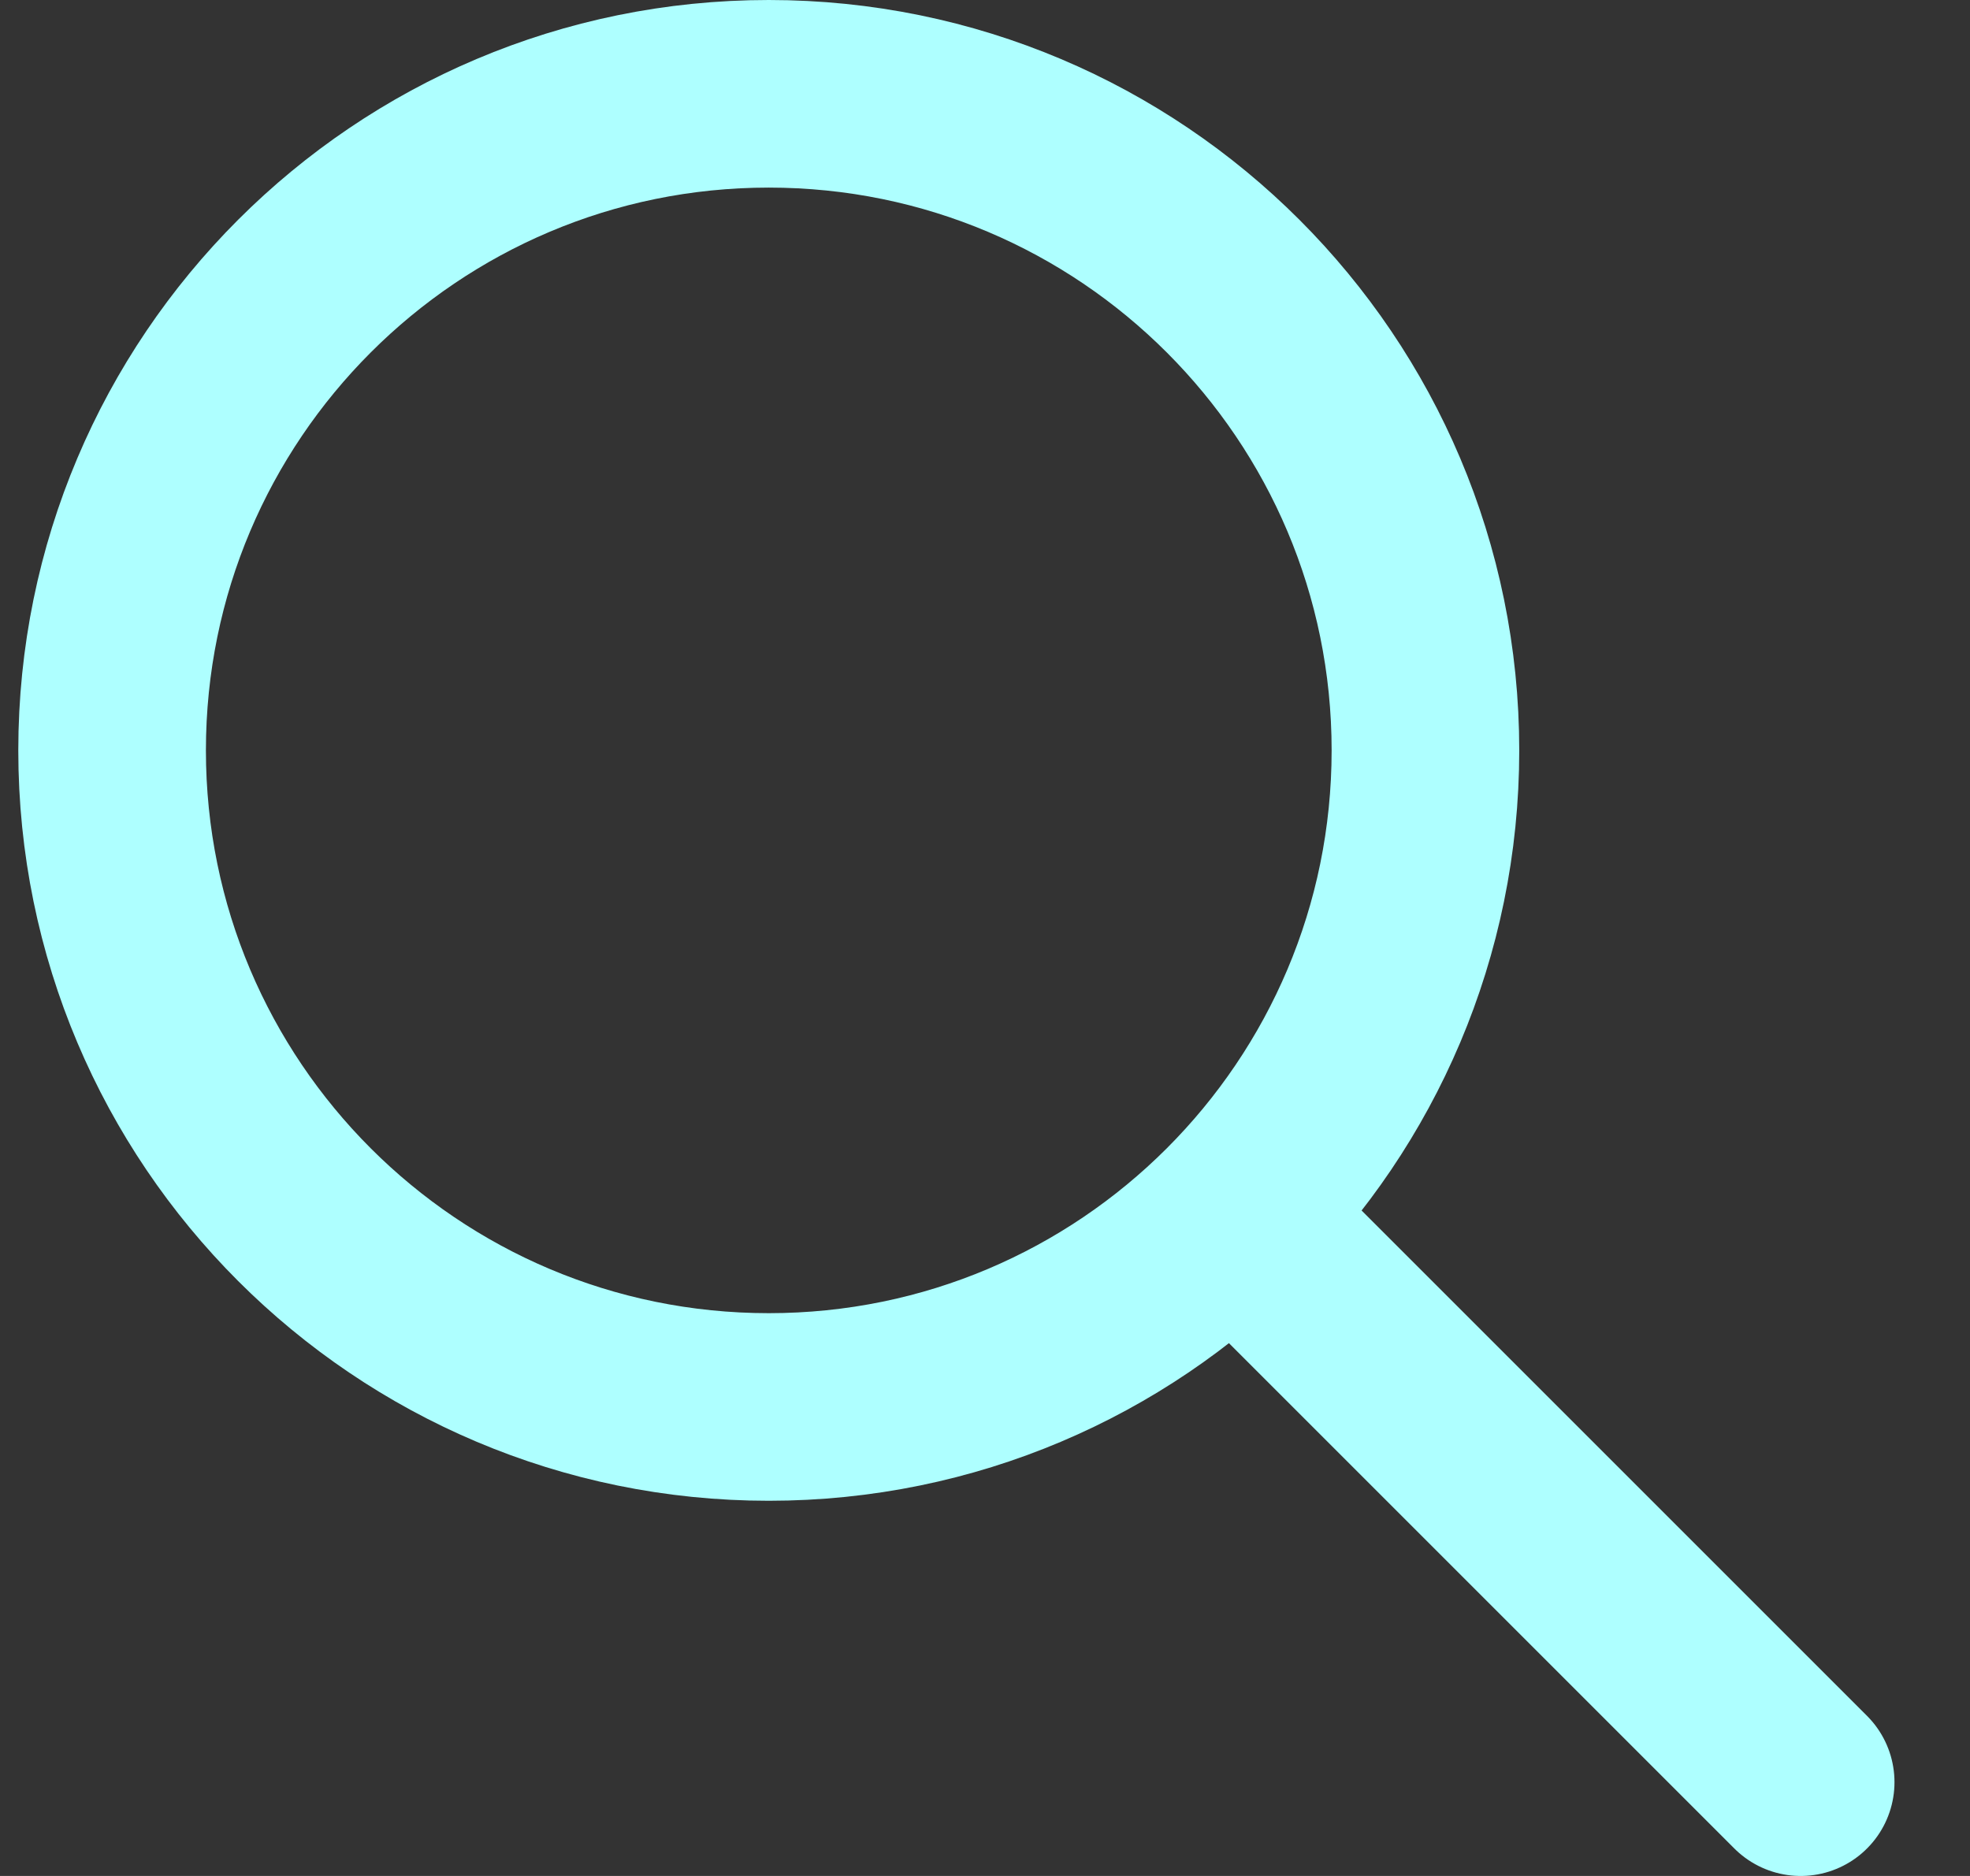
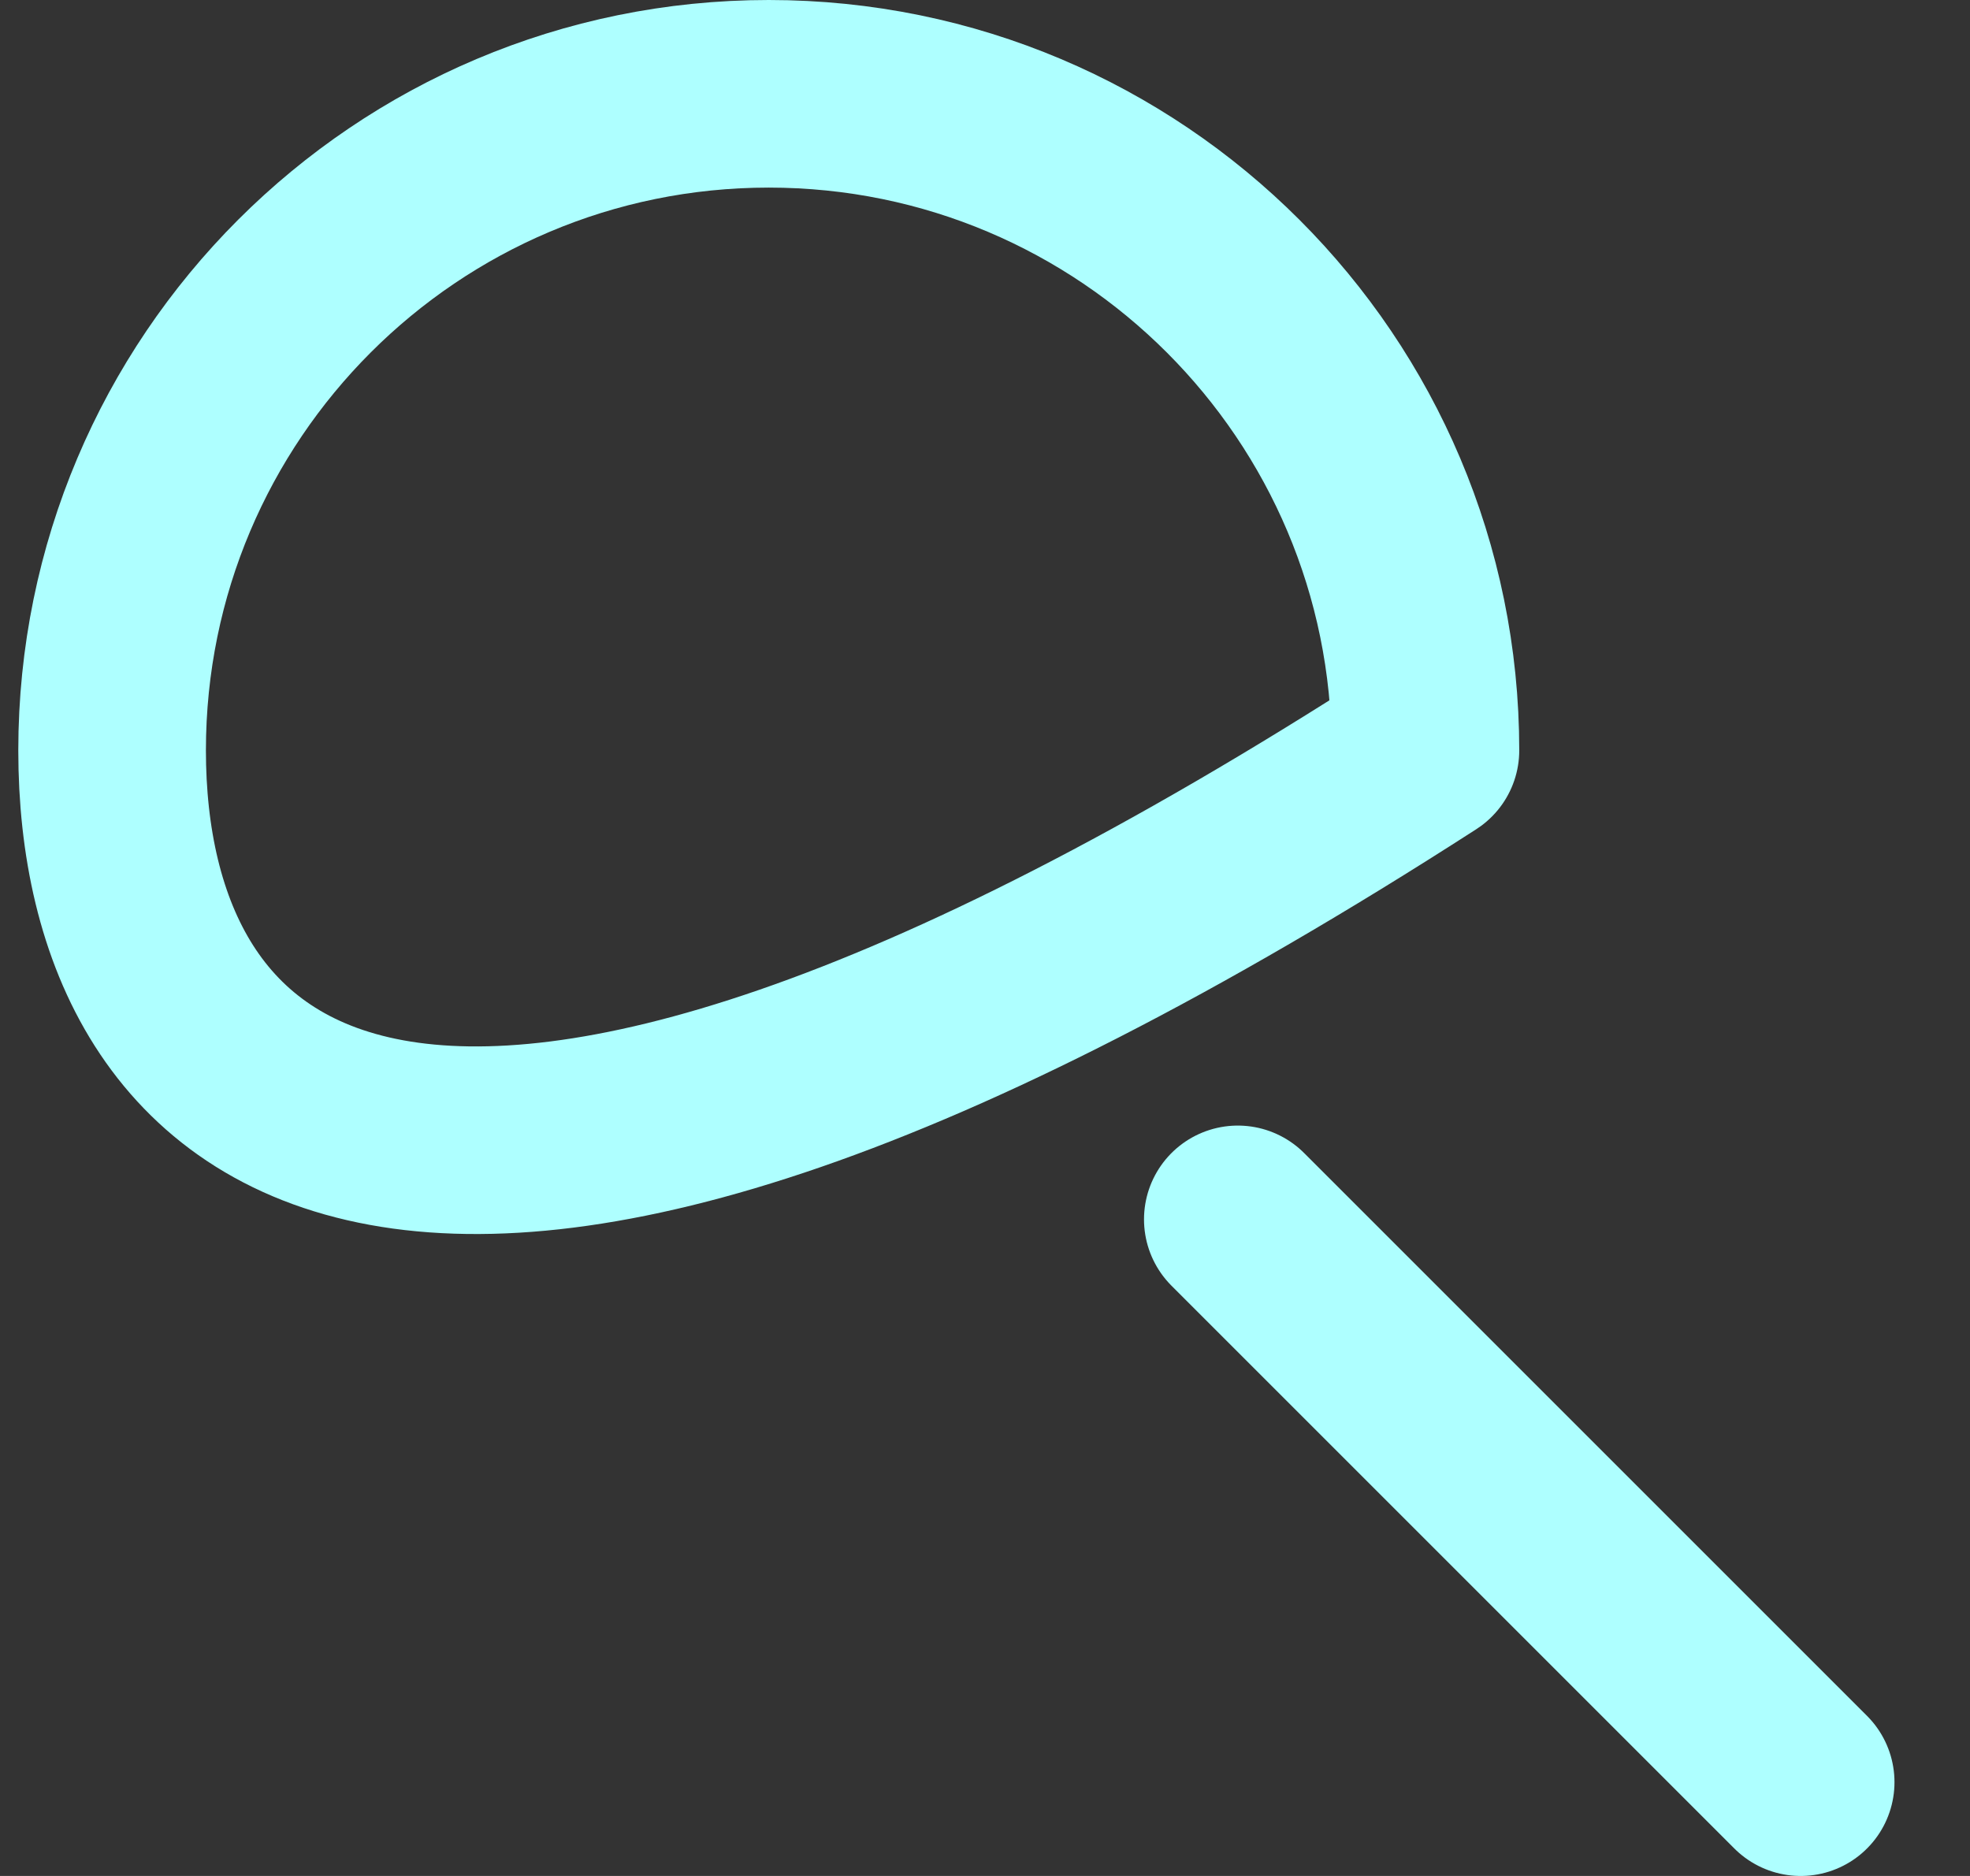
<svg xmlns="http://www.w3.org/2000/svg" width="21" height="20" viewBox="0 0 21 20" fill="none">
  <rect x="0" y="0" width="21" height="20" fill="#333333" stroke="none" />
-   <path d="M19.195 19L13.195 13M15.195 8C15.195 11.866 12.061 15 8.195 15C4.329 15 1.195 11.866 1.195 8C1.195 4.134 4.329 1 8.195 1C12.061 1 15.195 4.134 15.195 8Z" stroke="#AEFFFF" stroke-width="2" stroke-linecap="round" stroke-linejoin="round" />
+   <path d="M19.195 19L13.195 13M15.195 8C4.329 15 1.195 11.866 1.195 8C1.195 4.134 4.329 1 8.195 1C12.061 1 15.195 4.134 15.195 8Z" stroke="#AEFFFF" stroke-width="2" stroke-linecap="round" stroke-linejoin="round" />
</svg>